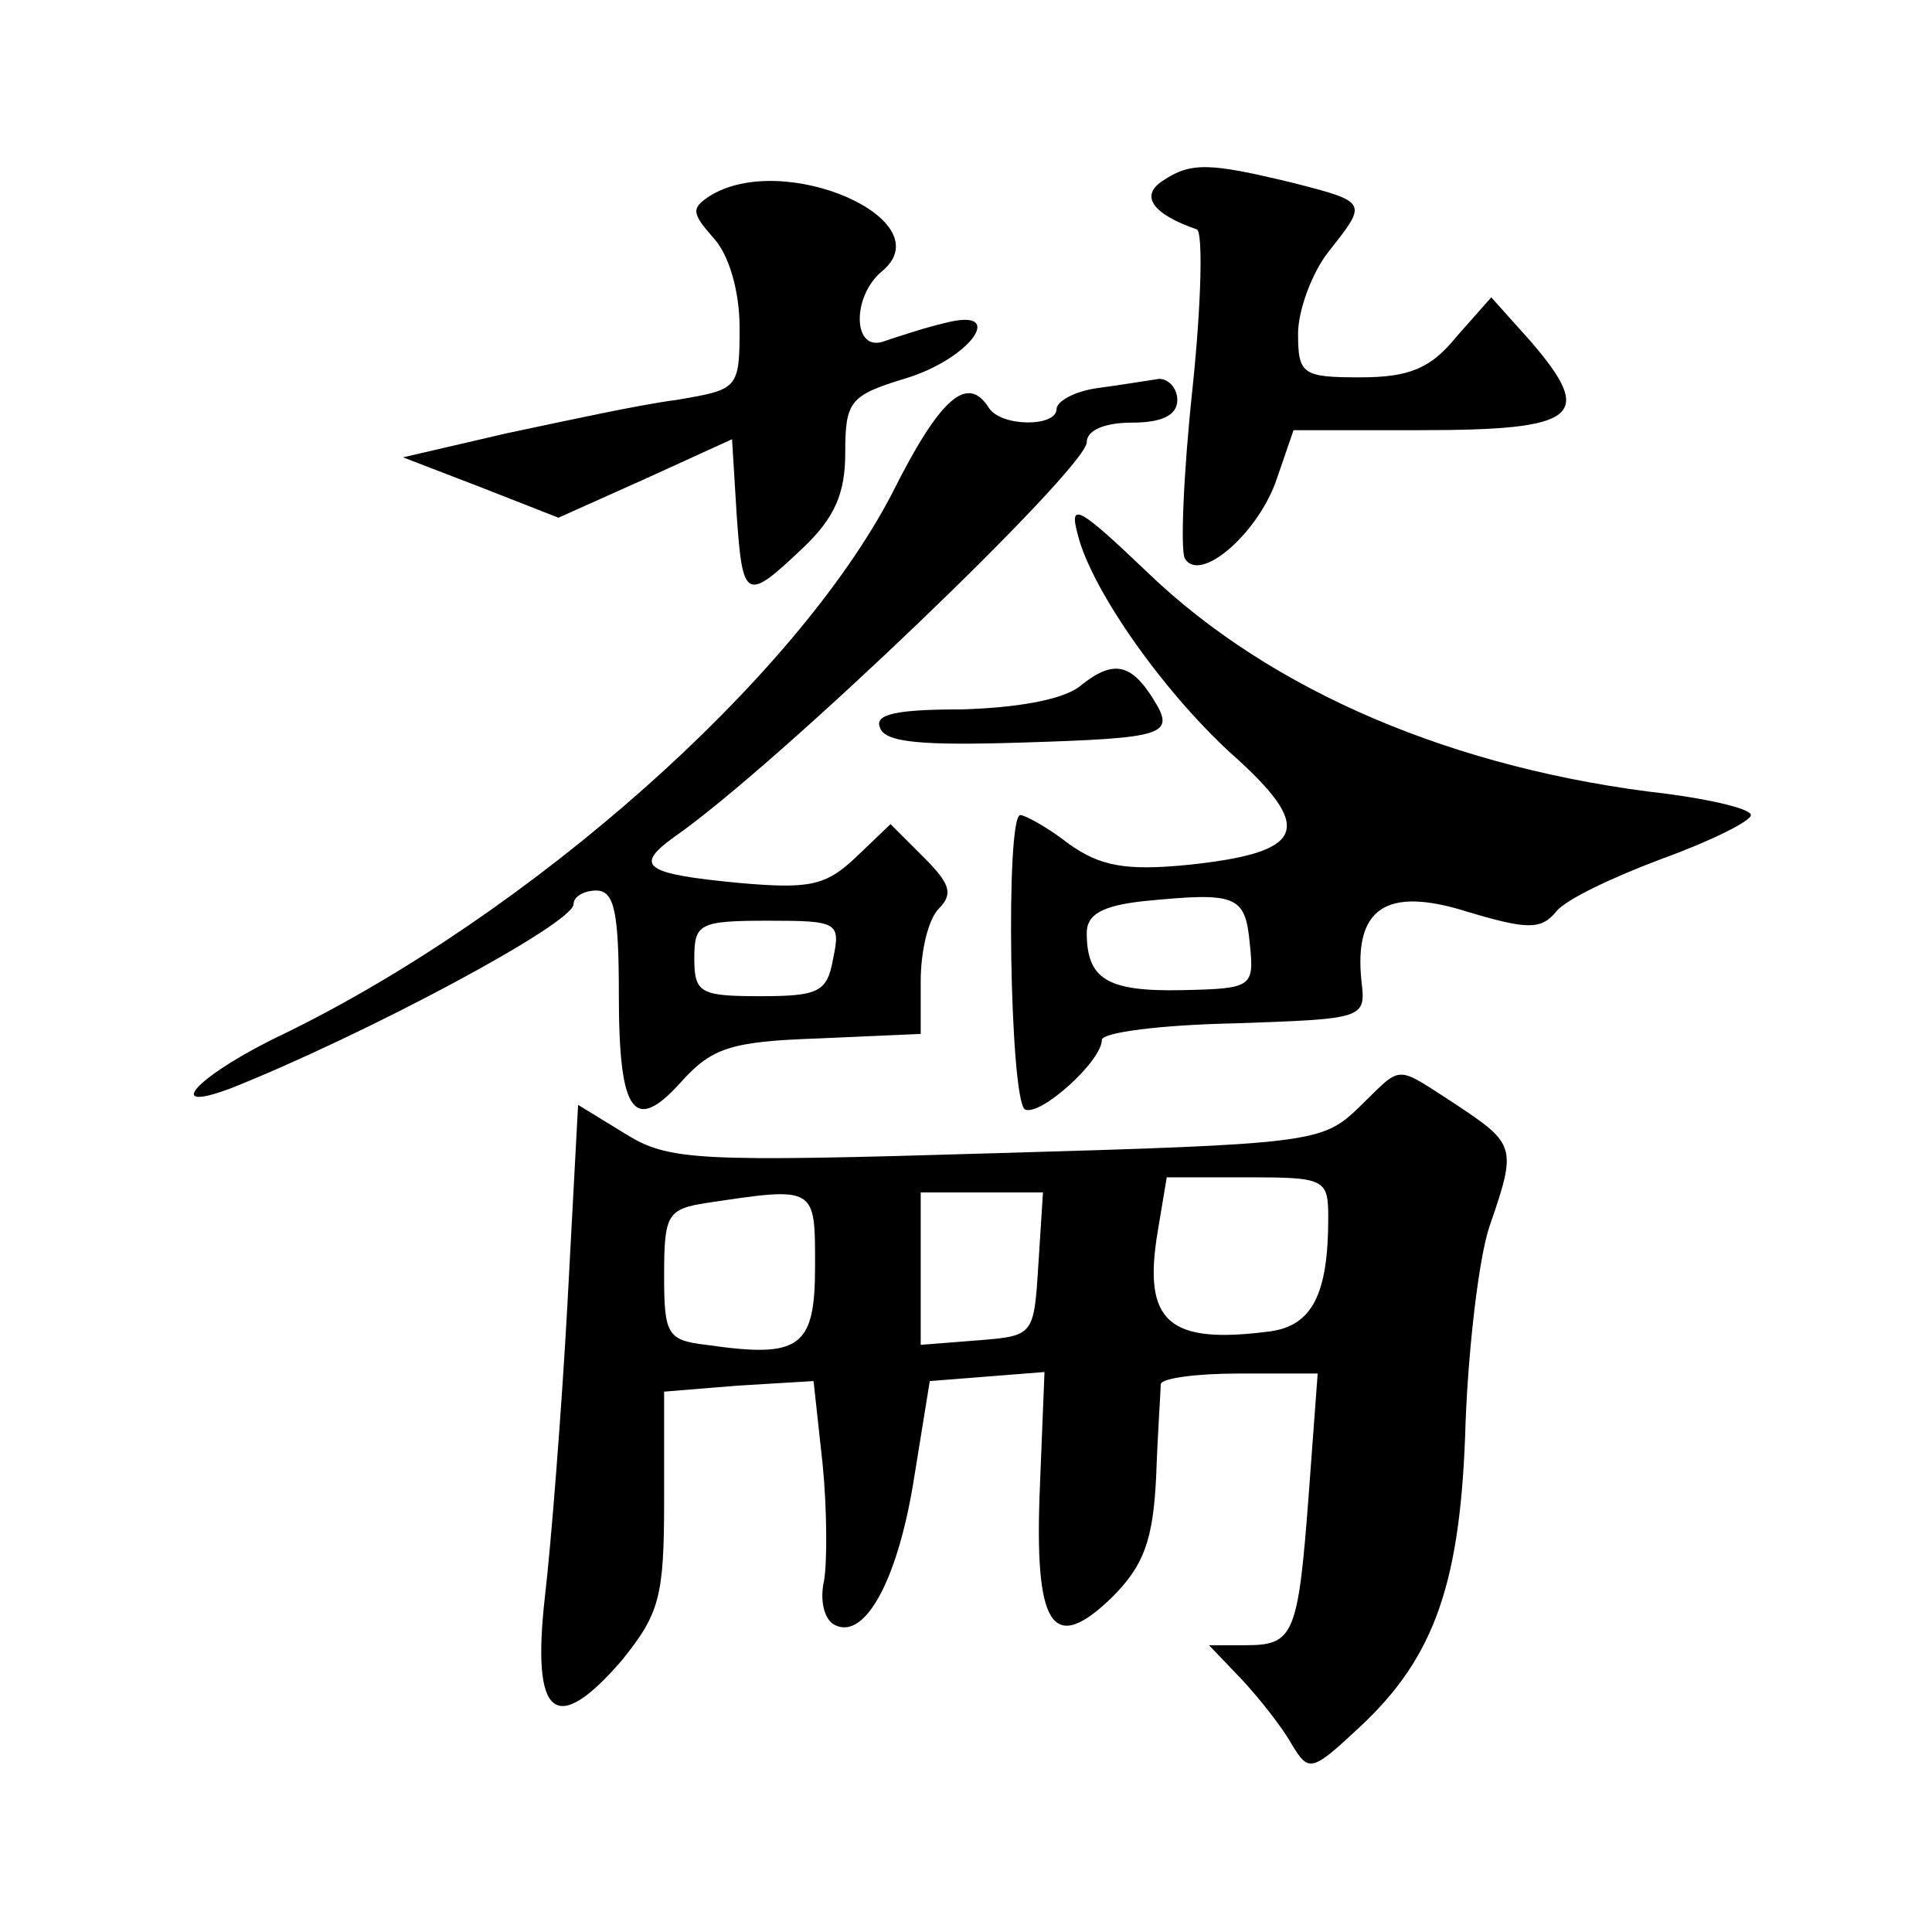
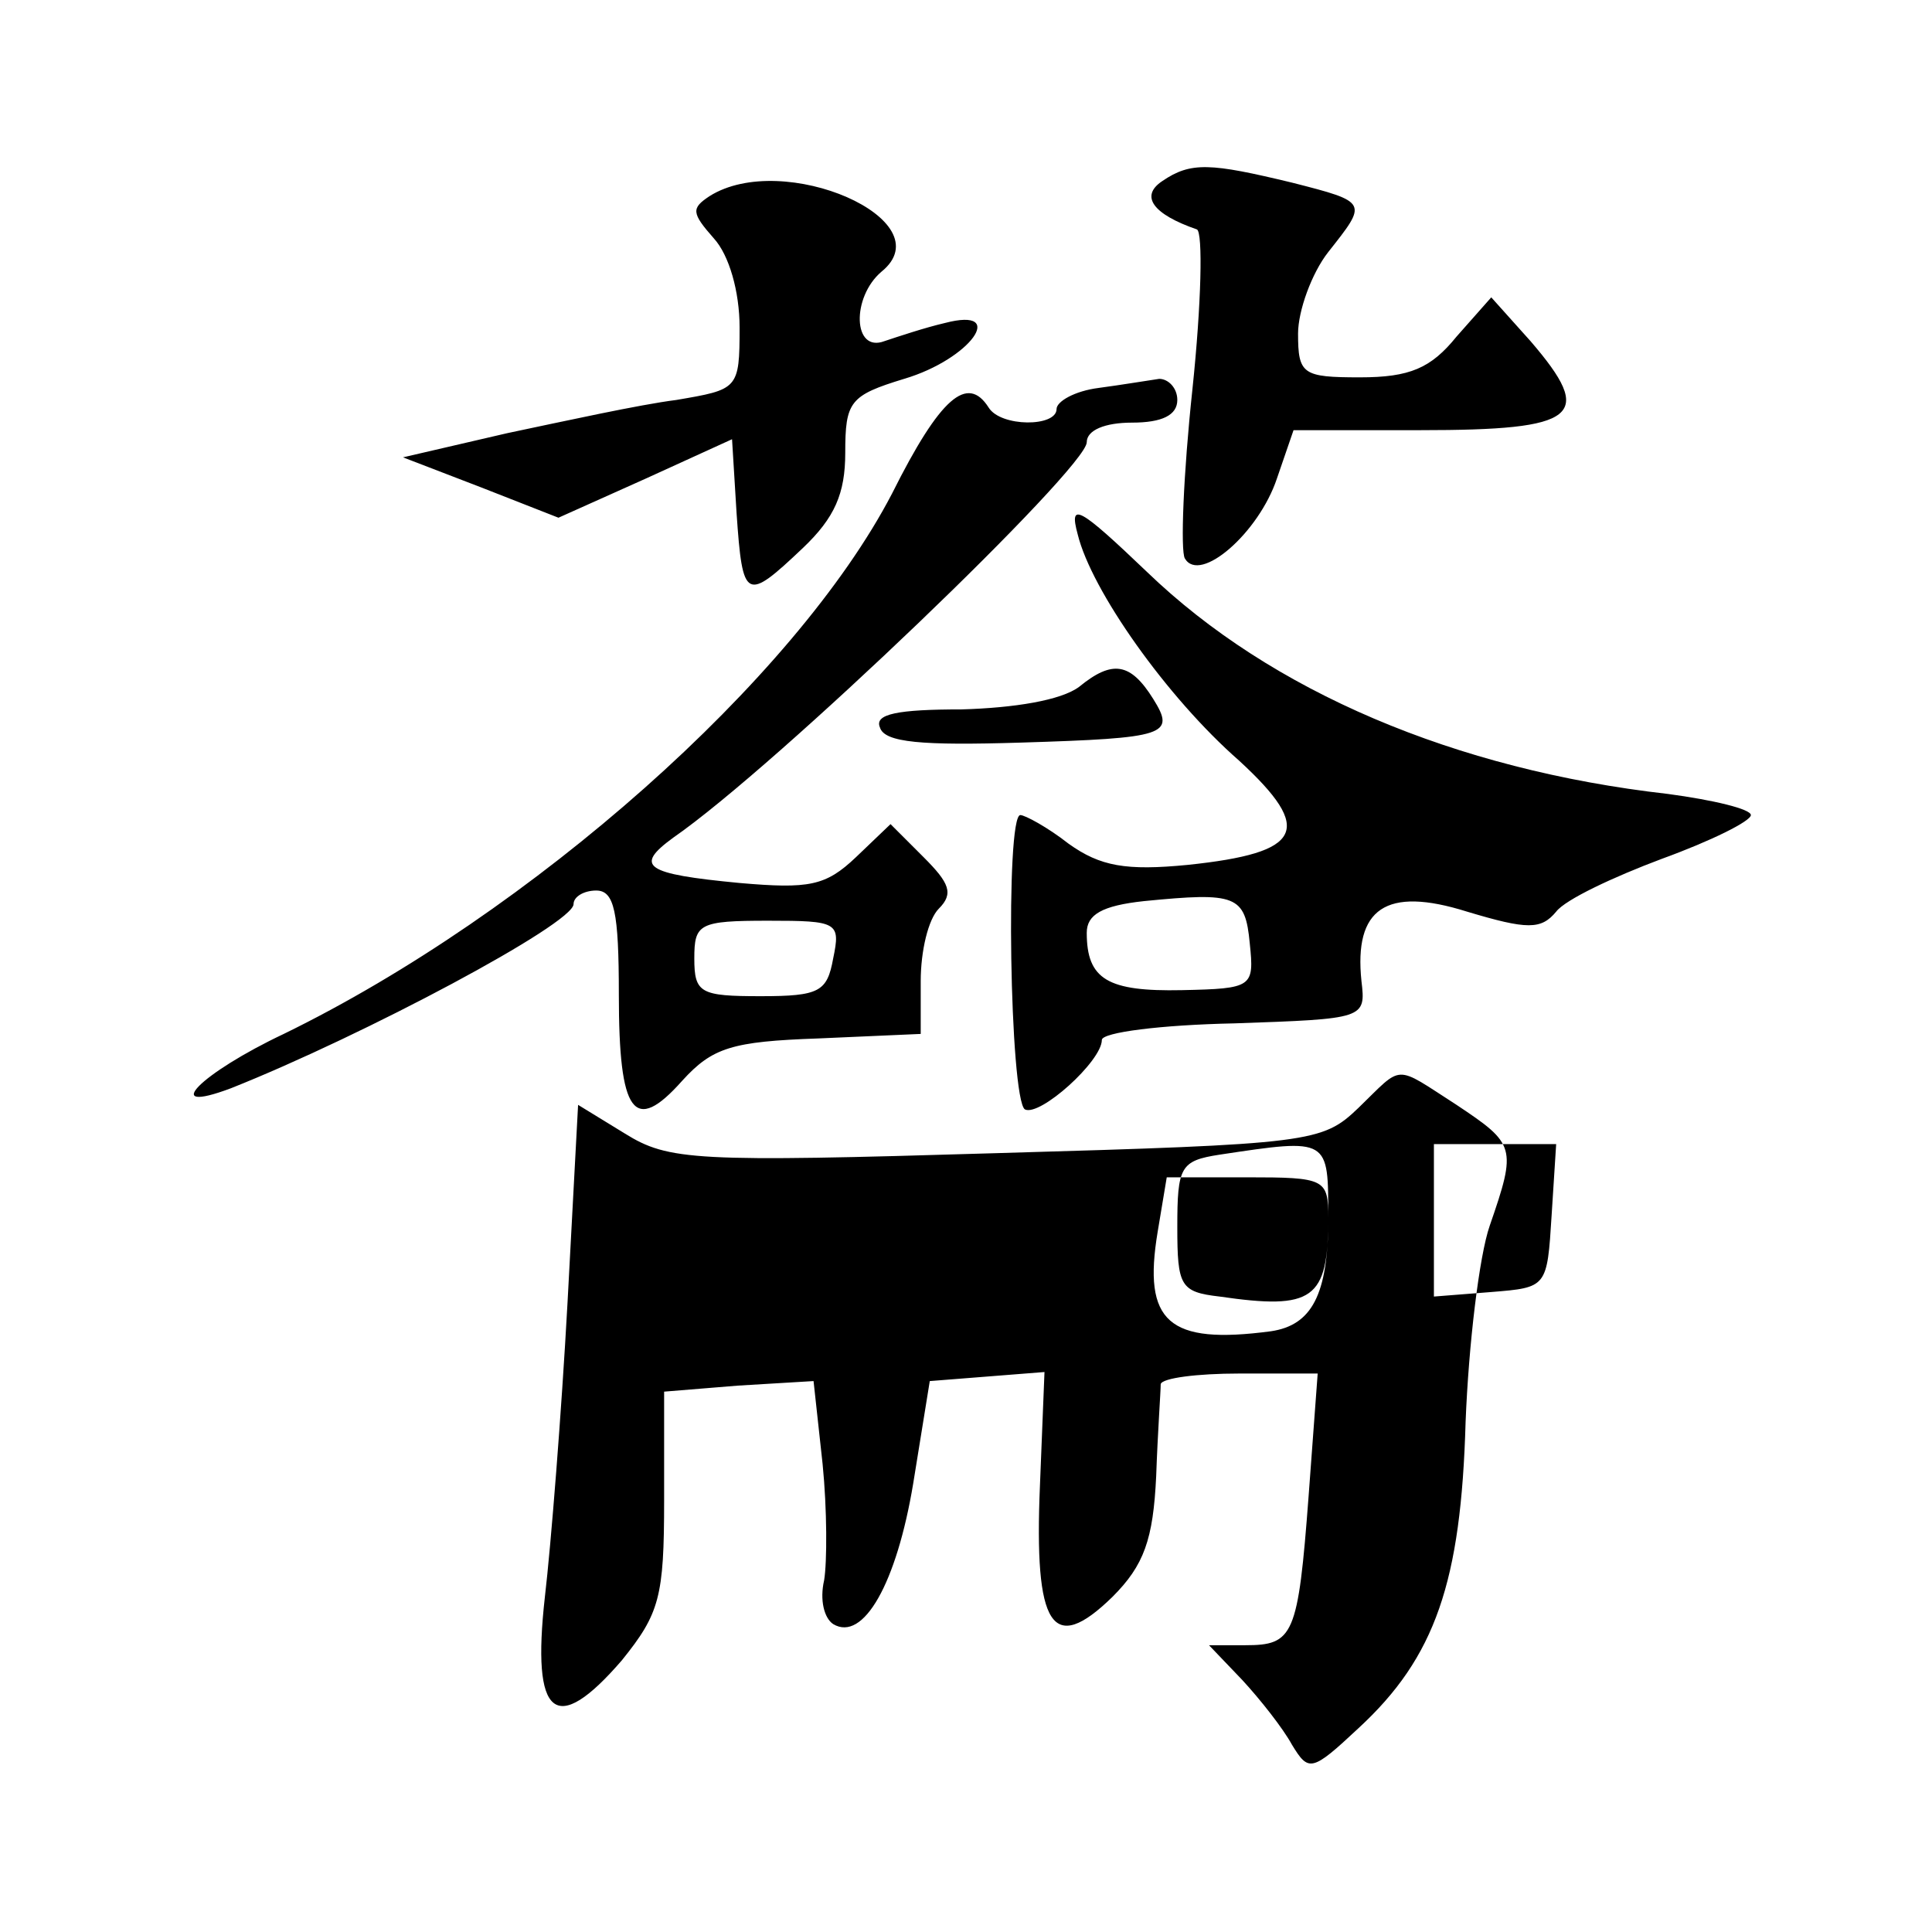
<svg xmlns="http://www.w3.org/2000/svg" version="1.0" width="128pt" height="128pt" viewBox="0 0 128 128" preserveAspectRatio="xMidYMid meet">
  <g transform="translate(0,128) scale(0.1,-0.1)" fill="#0" stroke="none">
-     <path d="M770 1160 c-15 -10 -6 -22 23 -32 4 -2 3 -49 -3 -106 -6 -56 -8 -107 -5 -112 10 -17 49 17 61 53 l11 32 84 0 c105 0 116 9 73 59 l-26 29 -23 -26 c-17 -21 -31 -27 -64 -27 -38 0 -41 2 -41 29 0 15 9 40 20 54 26 33 27 33 -24 46 -54 13 -67 14 -86 1z M470 1150 c-12 -8 -12 -11 3 -28 10 -11 17 -35 17 -59 0 -41 -1 -41 -42 -48 -24 -3 -74 -14 -112 -22 l-69 -16 52 -20 51 -20 58 26 57 26 3 -49 c4 -58 6 -59 44 -23 21 20 28 36 28 63 0 34 3 38 39 49 44 13 69 48 27 37 -13 -3 -31 -9 -40 -12 -21 -8 -22 29 -2 46 42 34 -65 81 -114 50z M728 1023 c-16 -2 -28 -9 -28 -14 0 -12 -37 -12 -45 1 -14 22 -32 7 -64 -57 -64 -123 -239 -278 -403 -358 -55 -26 -83 -54 -35 -36 88 35 227 109 227 122 0 5 7 9 15 9 12 0 15 -14 15 -69 0 -79 10 -93 42 -57 20 22 33 26 90 28 l68 3 0 35 c0 20 5 41 12 48 10 10 7 17 -10 34 l-22 22 -23 -22 c-20 -19 -31 -21 -77 -17 -63 6 -70 11 -44 30 68 47 274 245 274 262 0 8 12 13 30 13 20 0 30 5 30 15 0 8 -6 14 -12 14 -7 -1 -25 -4 -40 -6z m-176 -378 c-4 -22 -9 -25 -48 -25 -40 0 -44 2 -44 25 0 23 3 25 49 25 46 0 48 -1 43 -25z M714 926 c9 -37 59 -108 107 -150 50 -46 42 -61 -34 -69 -41 -4 -58 -1 -79 14 -14 11 -29 19 -32 19 -10 0 -7 -188 3 -195 10 -5 51 32 51 46 0 5 39 10 88 11 86 3 87 3 84 28 -5 48 16 63 70 46 40 -12 49 -12 59 0 6 8 38 23 70 35 33 12 59 25 59 29 0 4 -25 10 -55 14 -141 16 -263 68 -345 147 -45 43 -52 47 -46 25z m114 -271 c3 -29 2 -30 -45 -31 -49 -1 -63 7 -63 38 0 12 10 18 38 21 61 6 67 4 70 -28z M715 825 c-12 -9 -43 -14 -78 -15 -42 0 -58 -3 -54 -12 3 -10 28 -12 93 -10 97 3 103 5 88 29 -15 24 -27 26 -49 8z M900 546 c-24 -23 -31 -24 -240 -30 -200 -6 -217 -5 -246 13 l-31 19 -7 -131 c-4 -73 -11 -161 -15 -195 -9 -80 7 -93 51 -42 25 31 28 42 28 106 l0 72 49 4 50 3 6 -55 c3 -30 3 -65 1 -77 -3 -13 0 -25 6 -29 20 -12 42 27 53 93 l11 68 38 3 38 3 -3 -75 c-4 -94 8 -113 48 -74 21 21 27 38 29 80 1 29 3 56 3 61 1 4 24 7 52 7 l52 0 -6 -81 c-7 -93 -10 -99 -42 -99 l-24 0 22 -23 c12 -13 27 -32 33 -43 11 -18 13 -18 44 11 51 47 68 97 71 203 2 51 9 110 16 130 18 52 17 54 -22 80 -42 27 -35 27 -65 -2z m-20 -73 c0 -51 -11 -71 -38 -75 -68 -9 -85 6 -75 66 l6 36 53 0 c52 0 54 -1 54 -27z m-340 -32 c0 -54 -10 -61 -72 -52 -26 3 -28 7 -28 46 0 40 2 44 28 48 73 11 72 11 72 -42z m148 2 c-3 -48 -3 -48 -40 -51 l-38 -3 0 50 0 51 41 0 40 0 -3 -47z" />
+     <path d="M770 1160 c-15 -10 -6 -22 23 -32 4 -2 3 -49 -3 -106 -6 -56 -8 -107 -5 -112 10 -17 49 17 61 53 l11 32 84 0 c105 0 116 9 73 59 l-26 29 -23 -26 c-17 -21 -31 -27 -64 -27 -38 0 -41 2 -41 29 0 15 9 40 20 54 26 33 27 33 -24 46 -54 13 -67 14 -86 1z M470 1150 c-12 -8 -12 -11 3 -28 10 -11 17 -35 17 -59 0 -41 -1 -41 -42 -48 -24 -3 -74 -14 -112 -22 l-69 -16 52 -20 51 -20 58 26 57 26 3 -49 c4 -58 6 -59 44 -23 21 20 28 36 28 63 0 34 3 38 39 49 44 13 69 48 27 37 -13 -3 -31 -9 -40 -12 -21 -8 -22 29 -2 46 42 34 -65 81 -114 50z M728 1023 c-16 -2 -28 -9 -28 -14 0 -12 -37 -12 -45 1 -14 22 -32 7 -64 -57 -64 -123 -239 -278 -403 -358 -55 -26 -83 -54 -35 -36 88 35 227 109 227 122 0 5 7 9 15 9 12 0 15 -14 15 -69 0 -79 10 -93 42 -57 20 22 33 26 90 28 l68 3 0 35 c0 20 5 41 12 48 10 10 7 17 -10 34 l-22 22 -23 -22 c-20 -19 -31 -21 -77 -17 -63 6 -70 11 -44 30 68 47 274 245 274 262 0 8 12 13 30 13 20 0 30 5 30 15 0 8 -6 14 -12 14 -7 -1 -25 -4 -40 -6z m-176 -378 c-4 -22 -9 -25 -48 -25 -40 0 -44 2 -44 25 0 23 3 25 49 25 46 0 48 -1 43 -25z M714 926 c9 -37 59 -108 107 -150 50 -46 42 -61 -34 -69 -41 -4 -58 -1 -79 14 -14 11 -29 19 -32 19 -10 0 -7 -188 3 -195 10 -5 51 32 51 46 0 5 39 10 88 11 86 3 87 3 84 28 -5 48 16 63 70 46 40 -12 49 -12 59 0 6 8 38 23 70 35 33 12 59 25 59 29 0 4 -25 10 -55 14 -141 16 -263 68 -345 147 -45 43 -52 47 -46 25z m114 -271 c3 -29 2 -30 -45 -31 -49 -1 -63 7 -63 38 0 12 10 18 38 21 61 6 67 4 70 -28z M715 825 c-12 -9 -43 -14 -78 -15 -42 0 -58 -3 -54 -12 3 -10 28 -12 93 -10 97 3 103 5 88 29 -15 24 -27 26 -49 8z M900 546 c-24 -23 -31 -24 -240 -30 -200 -6 -217 -5 -246 13 l-31 19 -7 -131 c-4 -73 -11 -161 -15 -195 -9 -80 7 -93 51 -42 25 31 28 42 28 106 l0 72 49 4 50 3 6 -55 c3 -30 3 -65 1 -77 -3 -13 0 -25 6 -29 20 -12 42 27 53 93 l11 68 38 3 38 3 -3 -75 c-4 -94 8 -113 48 -74 21 21 27 38 29 80 1 29 3 56 3 61 1 4 24 7 52 7 l52 0 -6 -81 c-7 -93 -10 -99 -42 -99 l-24 0 22 -23 c12 -13 27 -32 33 -43 11 -18 13 -18 44 11 51 47 68 97 71 203 2 51 9 110 16 130 18 52 17 54 -22 80 -42 27 -35 27 -65 -2z m-20 -73 c0 -51 -11 -71 -38 -75 -68 -9 -85 6 -75 66 l6 36 53 0 c52 0 54 -1 54 -27z c0 -54 -10 -61 -72 -52 -26 3 -28 7 -28 46 0 40 2 44 28 48 73 11 72 11 72 -42z m148 2 c-3 -48 -3 -48 -40 -51 l-38 -3 0 50 0 51 41 0 40 0 -3 -47z" />
  </g>
</svg>